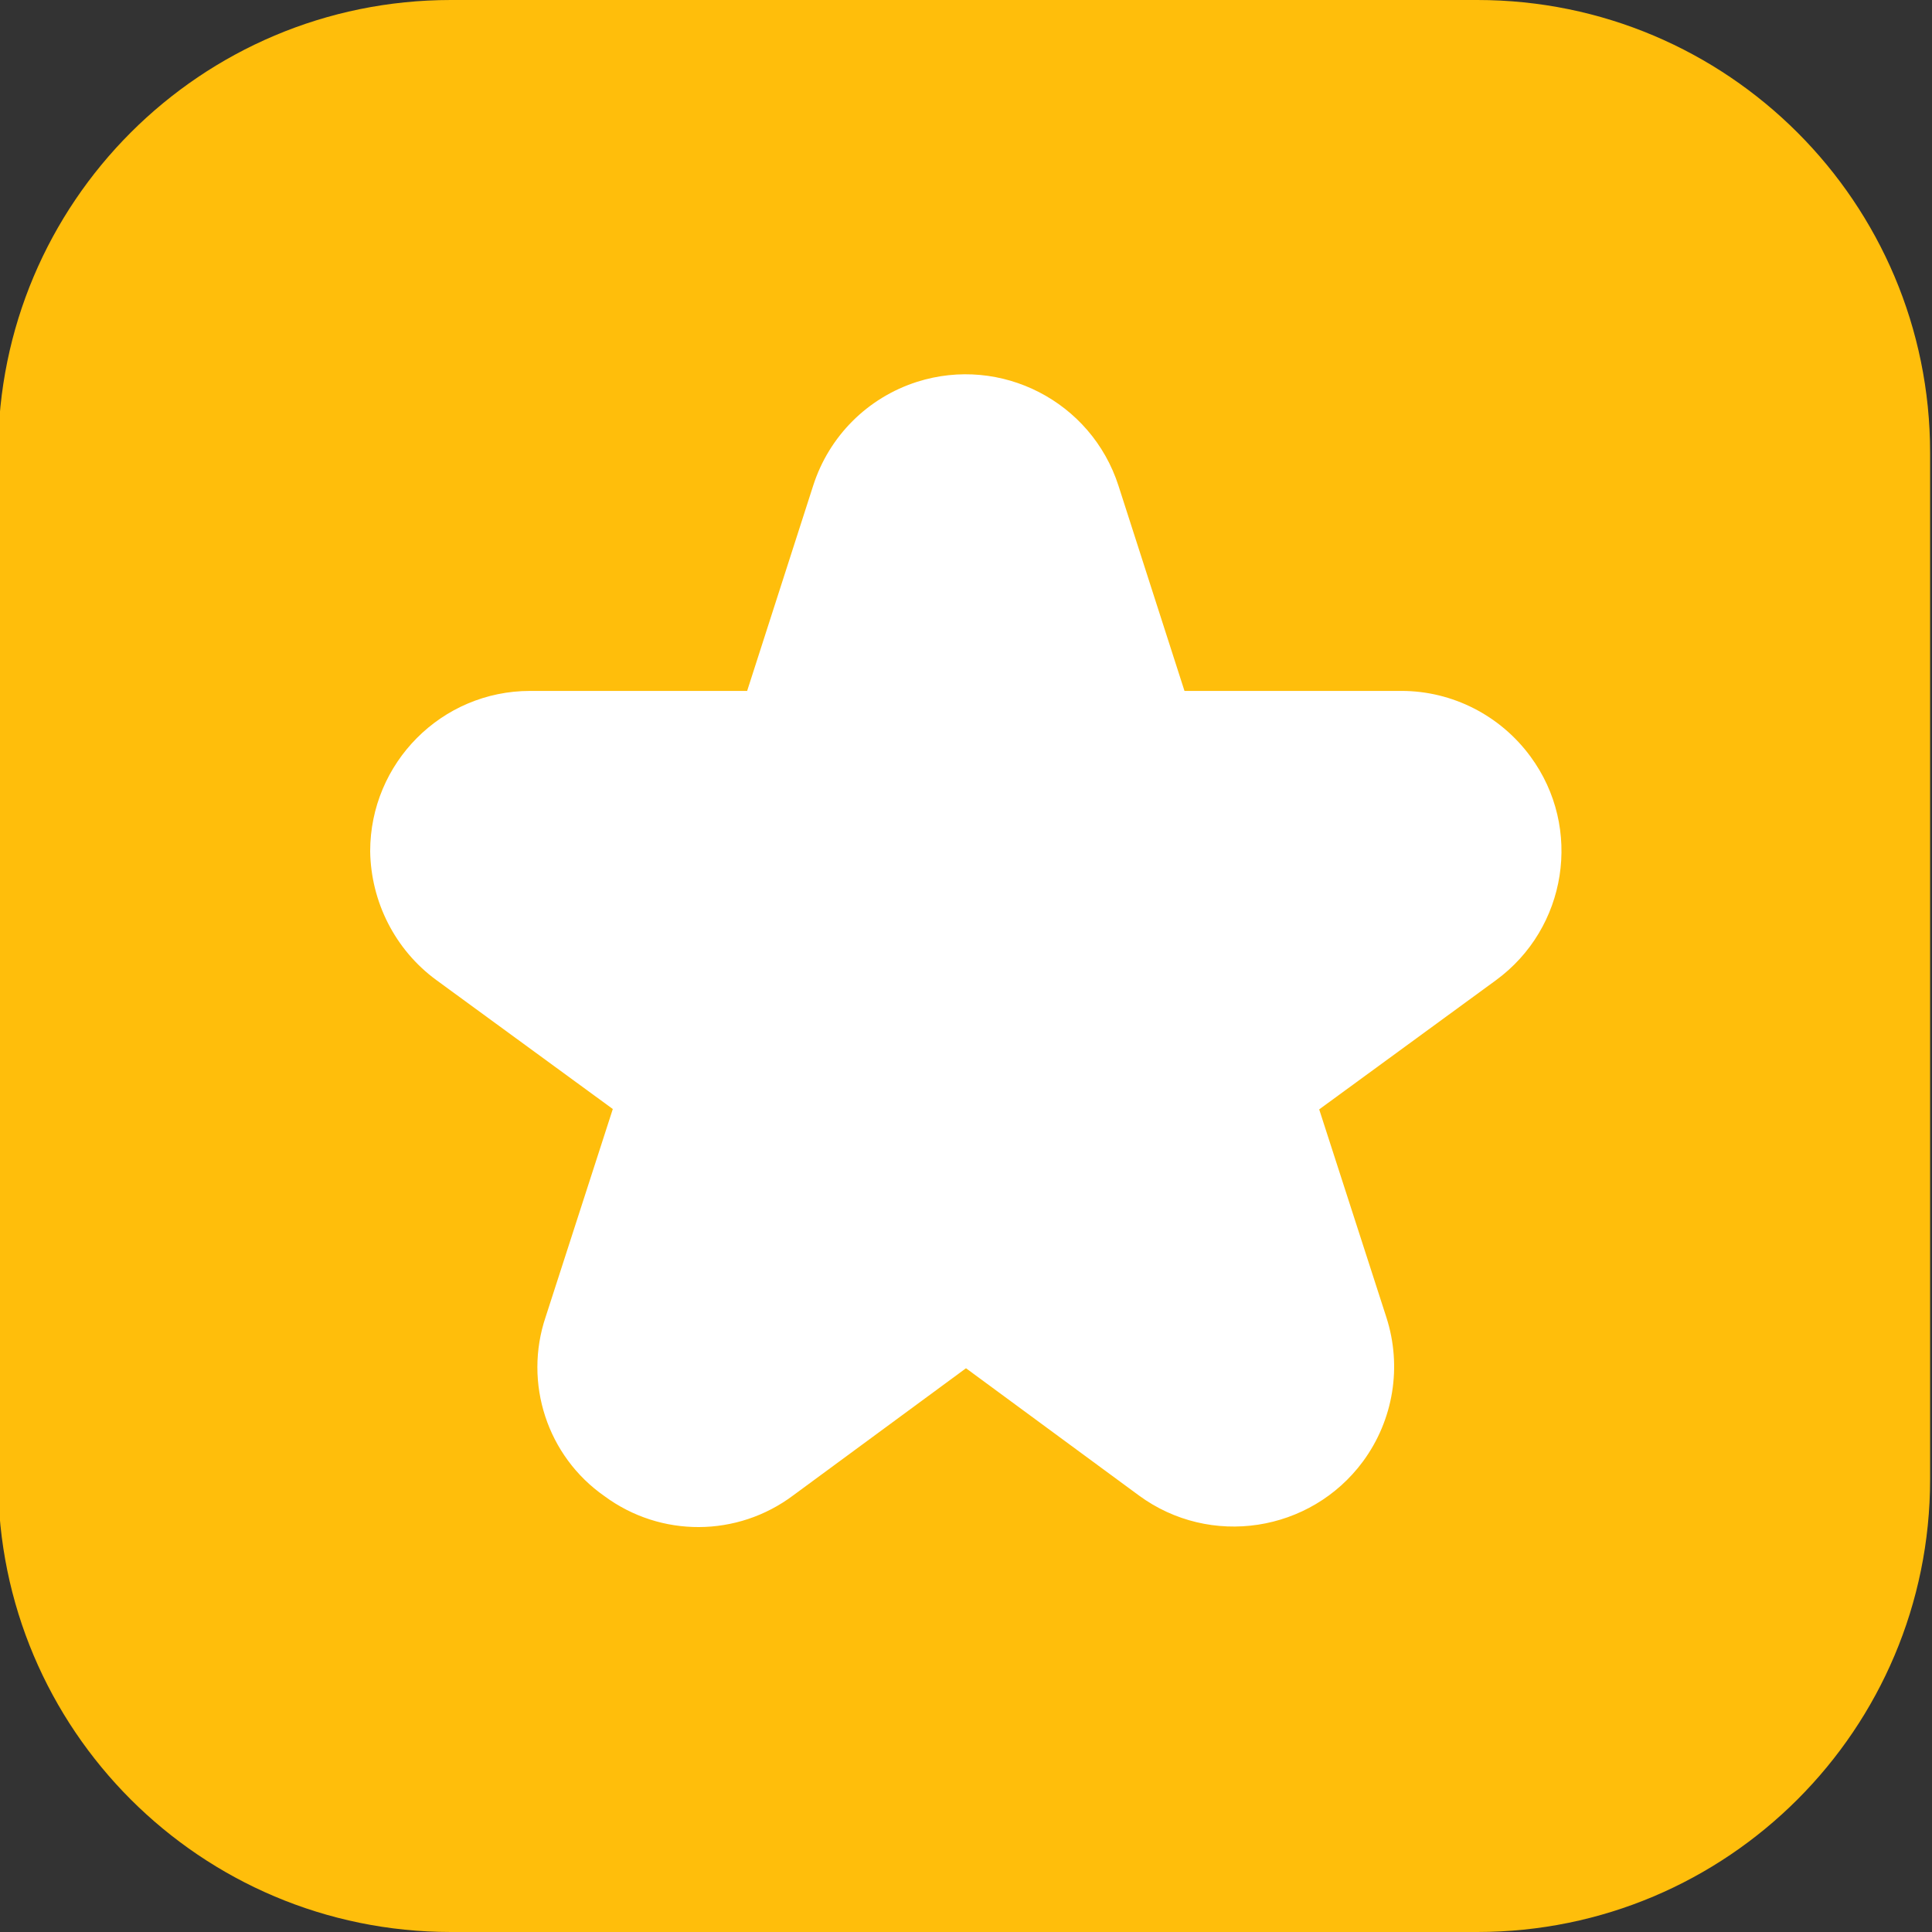
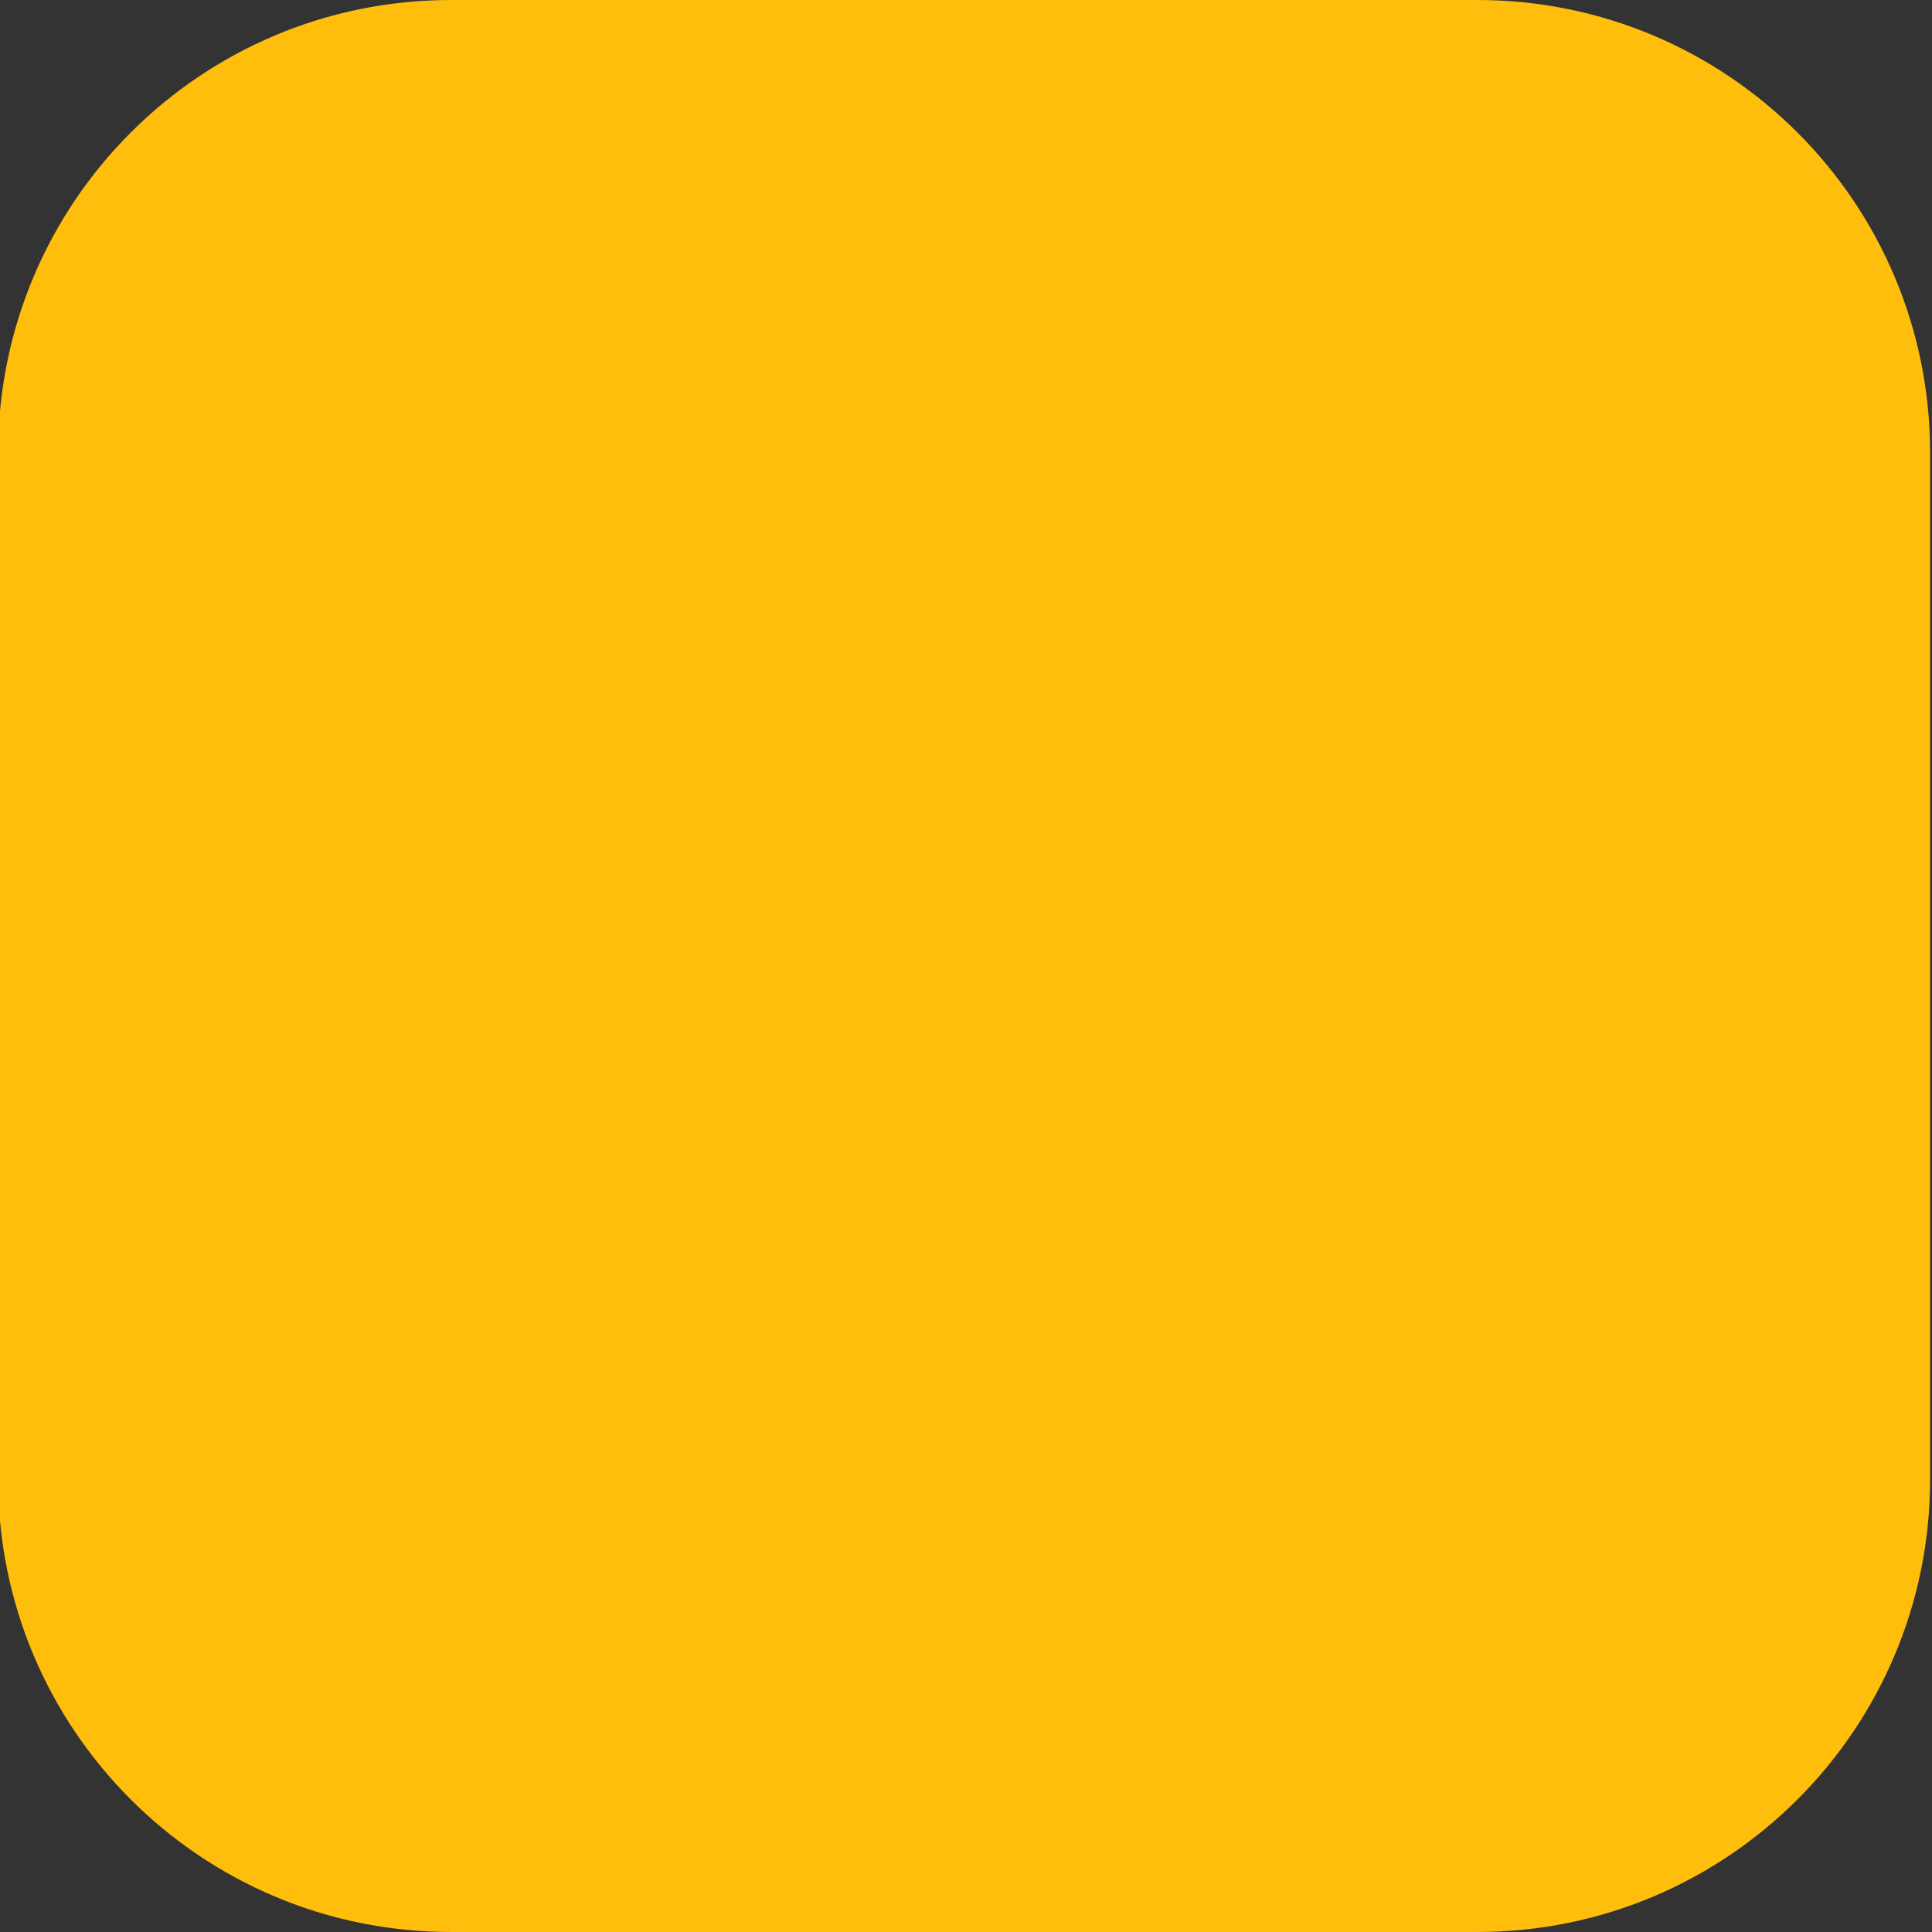
<svg xmlns="http://www.w3.org/2000/svg" version="1.1" id="Filled" x="0px" y="0px" viewBox="0 0 512 512" style="enable-background:new 0 0 512 512;" xml:space="preserve">
  <rect x="0" y="0" width="512" height="512" fill="#333333" stroke="none" />
  <style type="text/css">
	.st0{fill:#FFBE0B;}
	.st1{fill:#FFFFFF;}
</style>
  <path class="st0" d="M391.5,512h-272c-66.3,0-120-53.7-120-120V120c0-66.3,53.7-120,120-120h272c66.3,0,120,53.7,120,120v272  C511.5,458.3,457.8,512,391.5,512z" />
-   <path class="st1" d="M115.6,259.7l46.8,34.2L144.6,349c-5.9,17.5,0.4,36.9,15.6,47.5c14.9,11,35.2,10.9,50-0.2l45.8-33.7l45.8,33.7  c18.9,13.9,45.5,9.8,59.4-9c8.1-11,10.4-25.2,6.2-38.2l-17.8-55.1l46.8-34.2c18.9-13.8,23.1-40.4,9.2-59.3  c-8-10.9-20.7-17.4-34.2-17.4h-57.5l-17.5-54.4c-7.2-22.3-31.1-34.6-53.4-27.5c-13.1,4.2-23.3,14.4-27.5,27.5l-17.5,54.4h-57.5  c-23.5,0-42.4,19.1-42.4,42.5C98.3,239,104.7,251.7,115.6,259.7L115.6,259.7z" />
</svg>